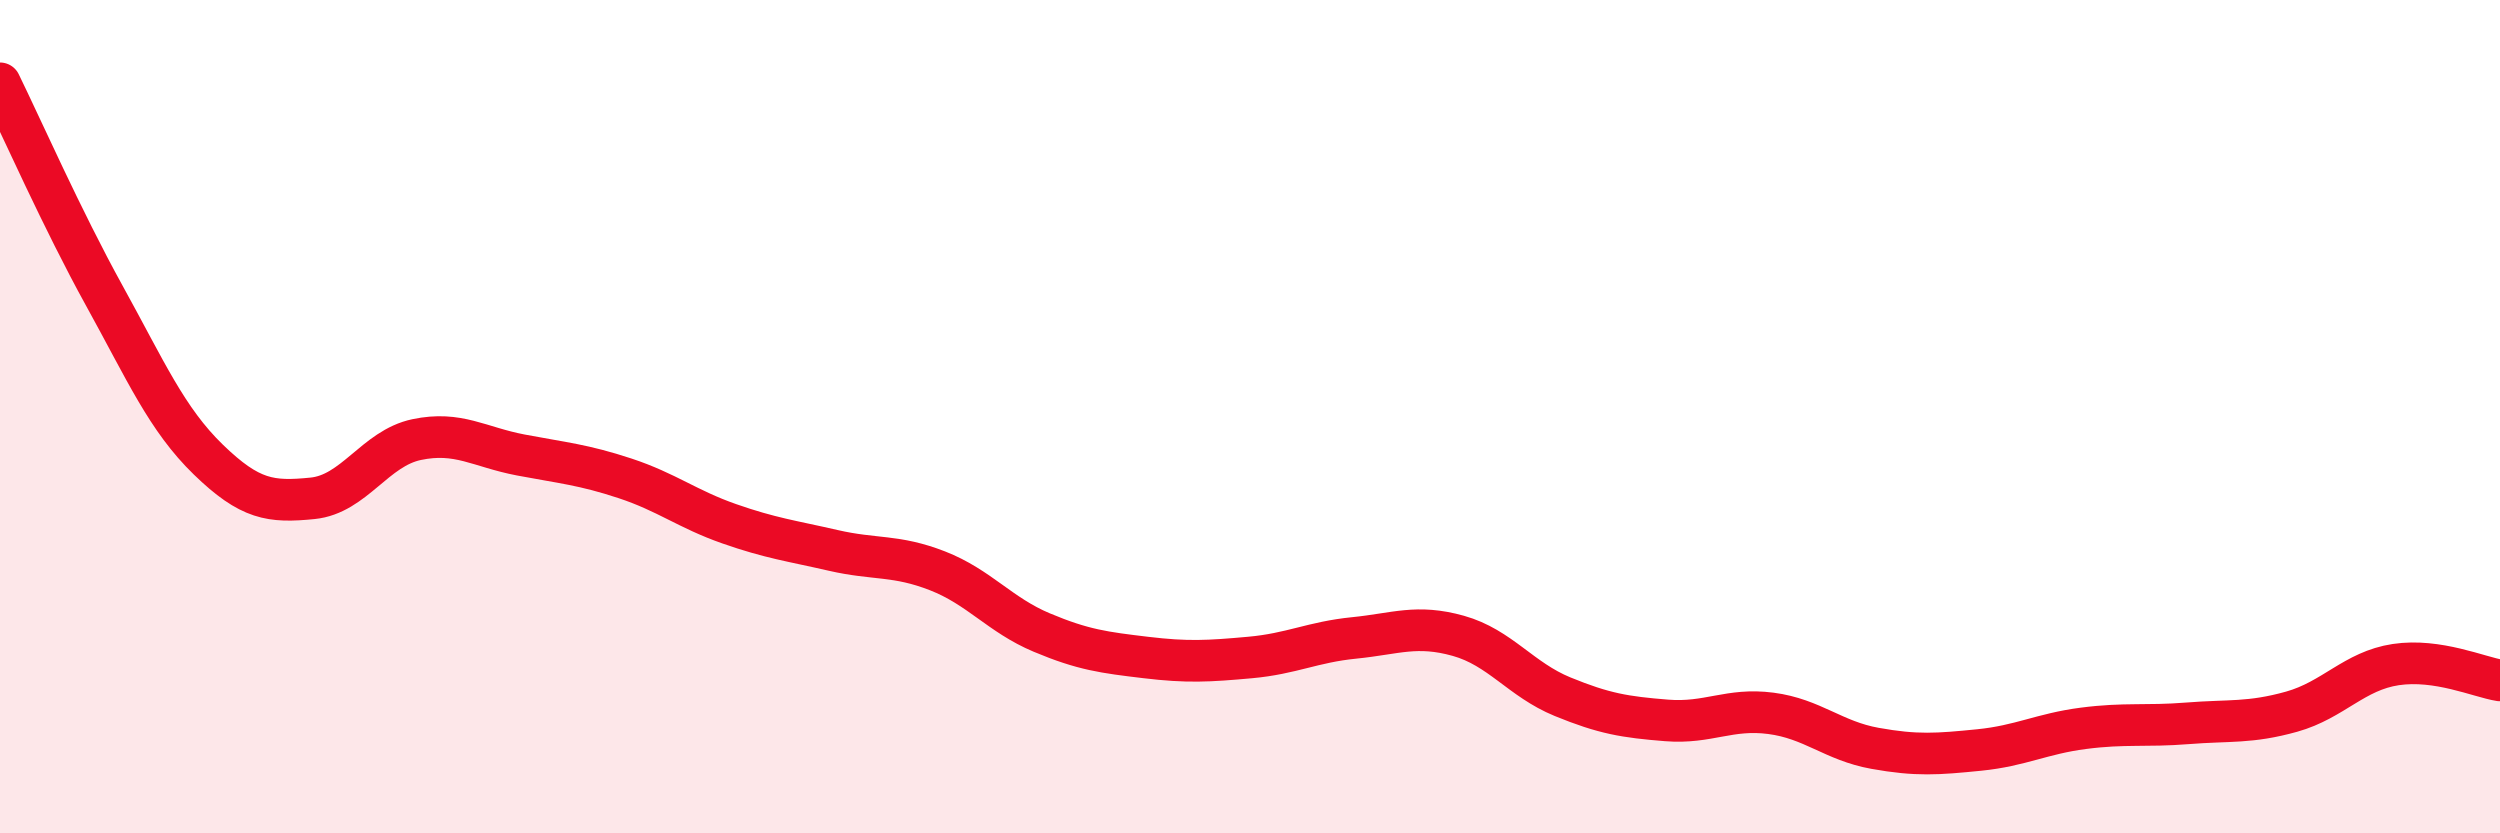
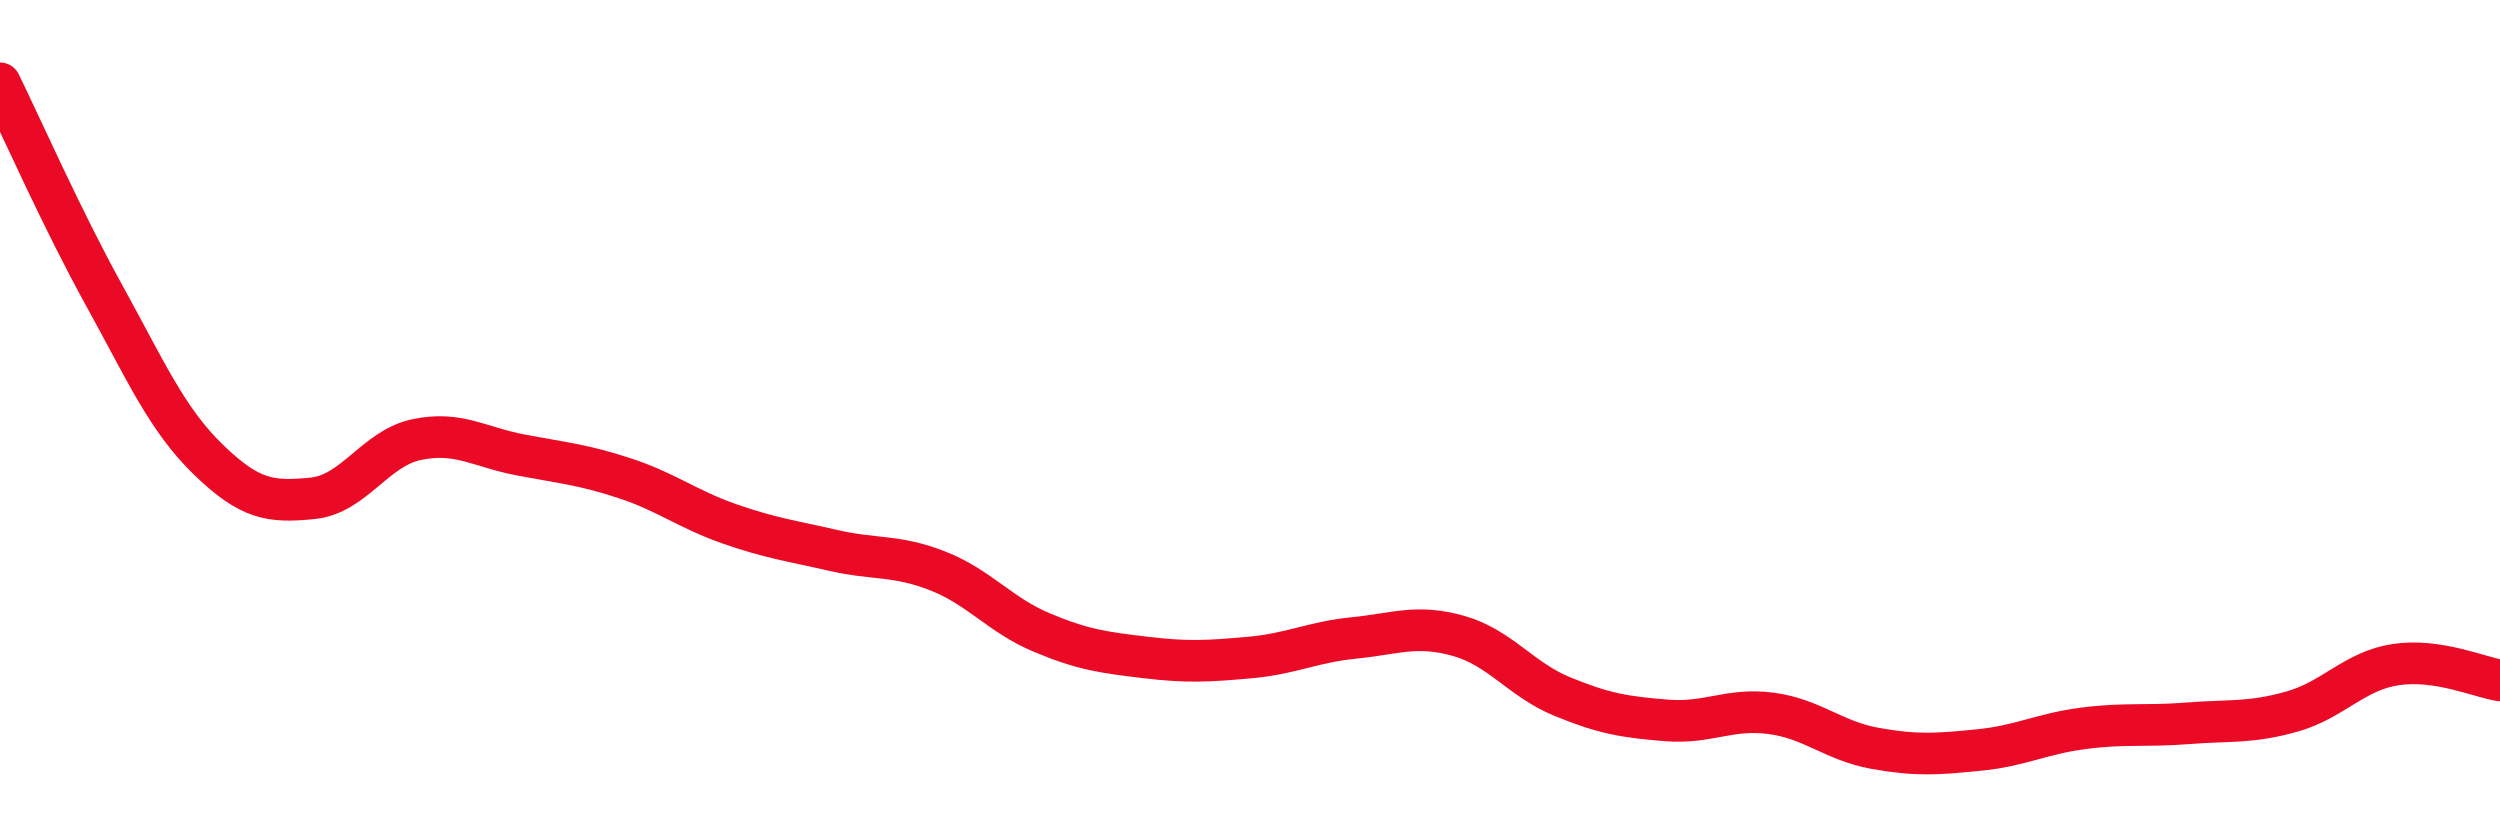
<svg xmlns="http://www.w3.org/2000/svg" width="60" height="20" viewBox="0 0 60 20">
-   <path d="M 0,2 C 0.5,3.02 1.5,5.28 2.5,7.09 C 3.5,8.9 4,10.06 5,11.03 C 6,12 6.5,12.06 7.5,11.96 C 8.5,11.86 9,10.76 10,10.55 C 11,10.34 11.5,10.73 12.5,10.92 C 13.5,11.11 14,11.15 15,11.48 C 16,11.81 16.5,12.22 17.5,12.57 C 18.5,12.92 19,12.98 20,13.21 C 21,13.44 21.5,13.31 22.5,13.7 C 23.5,14.09 24,14.76 25,15.18 C 26,15.6 26.5,15.66 27.5,15.78 C 28.5,15.9 29,15.87 30,15.78 C 31,15.69 31.5,15.41 32.5,15.31 C 33.5,15.21 34,14.98 35,15.26 C 36,15.54 36.5,16.31 37.5,16.72 C 38.5,17.13 39,17.21 40,17.29 C 41,17.37 41.5,16.99 42.5,17.12 C 43.5,17.25 44,17.78 45,17.96 C 46,18.14 46.5,18.1 47.5,18 C 48.5,17.9 49,17.61 50,17.48 C 51,17.35 51.5,17.44 52.5,17.36 C 53.5,17.28 54,17.36 55,17.08 C 56,16.8 56.5,16.1 57.5,15.95 C 58.5,15.8 59.5,16.25 60,16.33L60 20L0 20Z" fill="#EB0A25" opacity="0.1" stroke-linecap="round" stroke-linejoin="round" />
  <path d="M 0,2 C 0.5,3.02 1.5,5.28 2.5,7.09 C 3.5,8.9 4,10.06 5,11.03 C 6,12 6.5,12.06 7.5,11.96 C 8.5,11.86 9,10.76 10,10.55 C 11,10.34 11.5,10.73 12.5,10.92 C 13.5,11.11 14,11.15 15,11.48 C 16,11.81 16.5,12.22 17.5,12.57 C 18.5,12.92 19,12.98 20,13.21 C 21,13.44 21.5,13.31 22.5,13.7 C 23.5,14.09 24,14.76 25,15.18 C 26,15.6 26.5,15.66 27.5,15.78 C 28.5,15.9 29,15.87 30,15.78 C 31,15.69 31.5,15.41 32.5,15.31 C 33.5,15.21 34,14.98 35,15.26 C 36,15.54 36.5,16.31 37.5,16.72 C 38.5,17.13 39,17.21 40,17.29 C 41,17.37 41.5,16.99 42.5,17.12 C 43.5,17.25 44,17.78 45,17.96 C 46,18.14 46.5,18.1 47.5,18 C 48.5,17.9 49,17.61 50,17.48 C 51,17.35 51.5,17.44 52.5,17.36 C 53.5,17.28 54,17.36 55,17.08 C 56,16.8 56.5,16.1 57.5,15.95 C 58.5,15.8 59.5,16.25 60,16.33" stroke="#EB0A25" stroke-width="1" fill="none" stroke-linecap="round" stroke-linejoin="round" />
</svg>